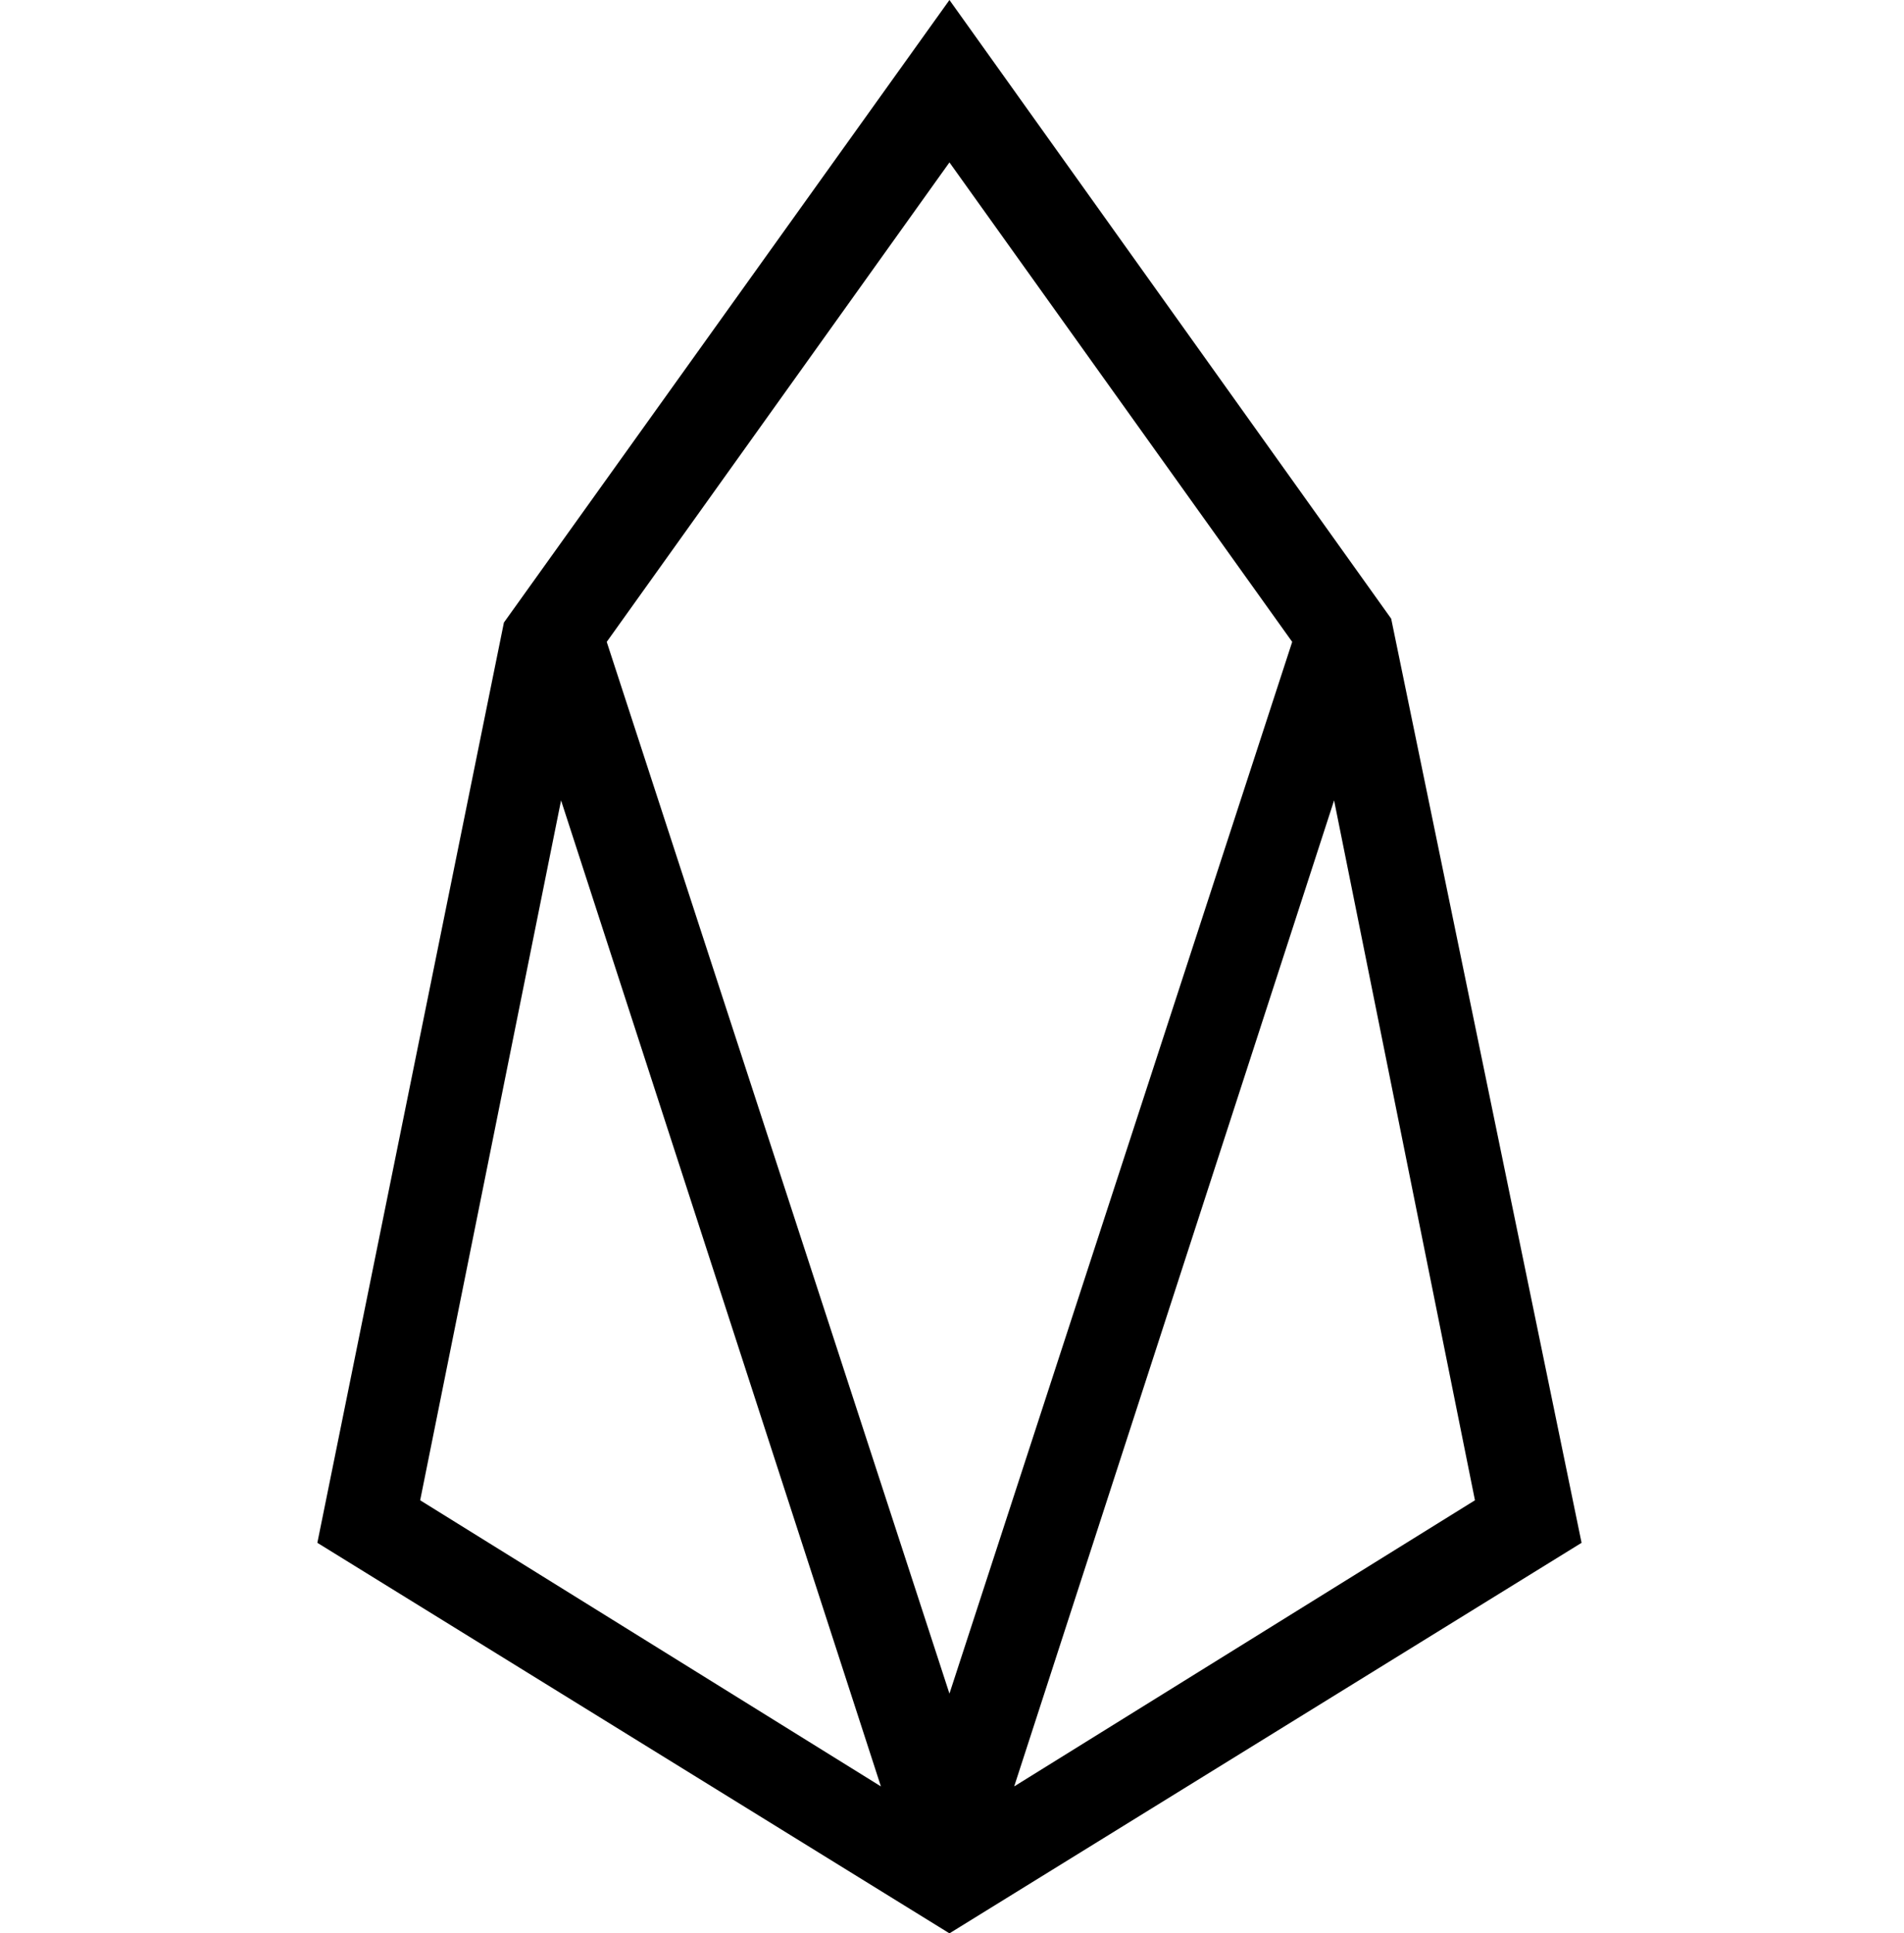
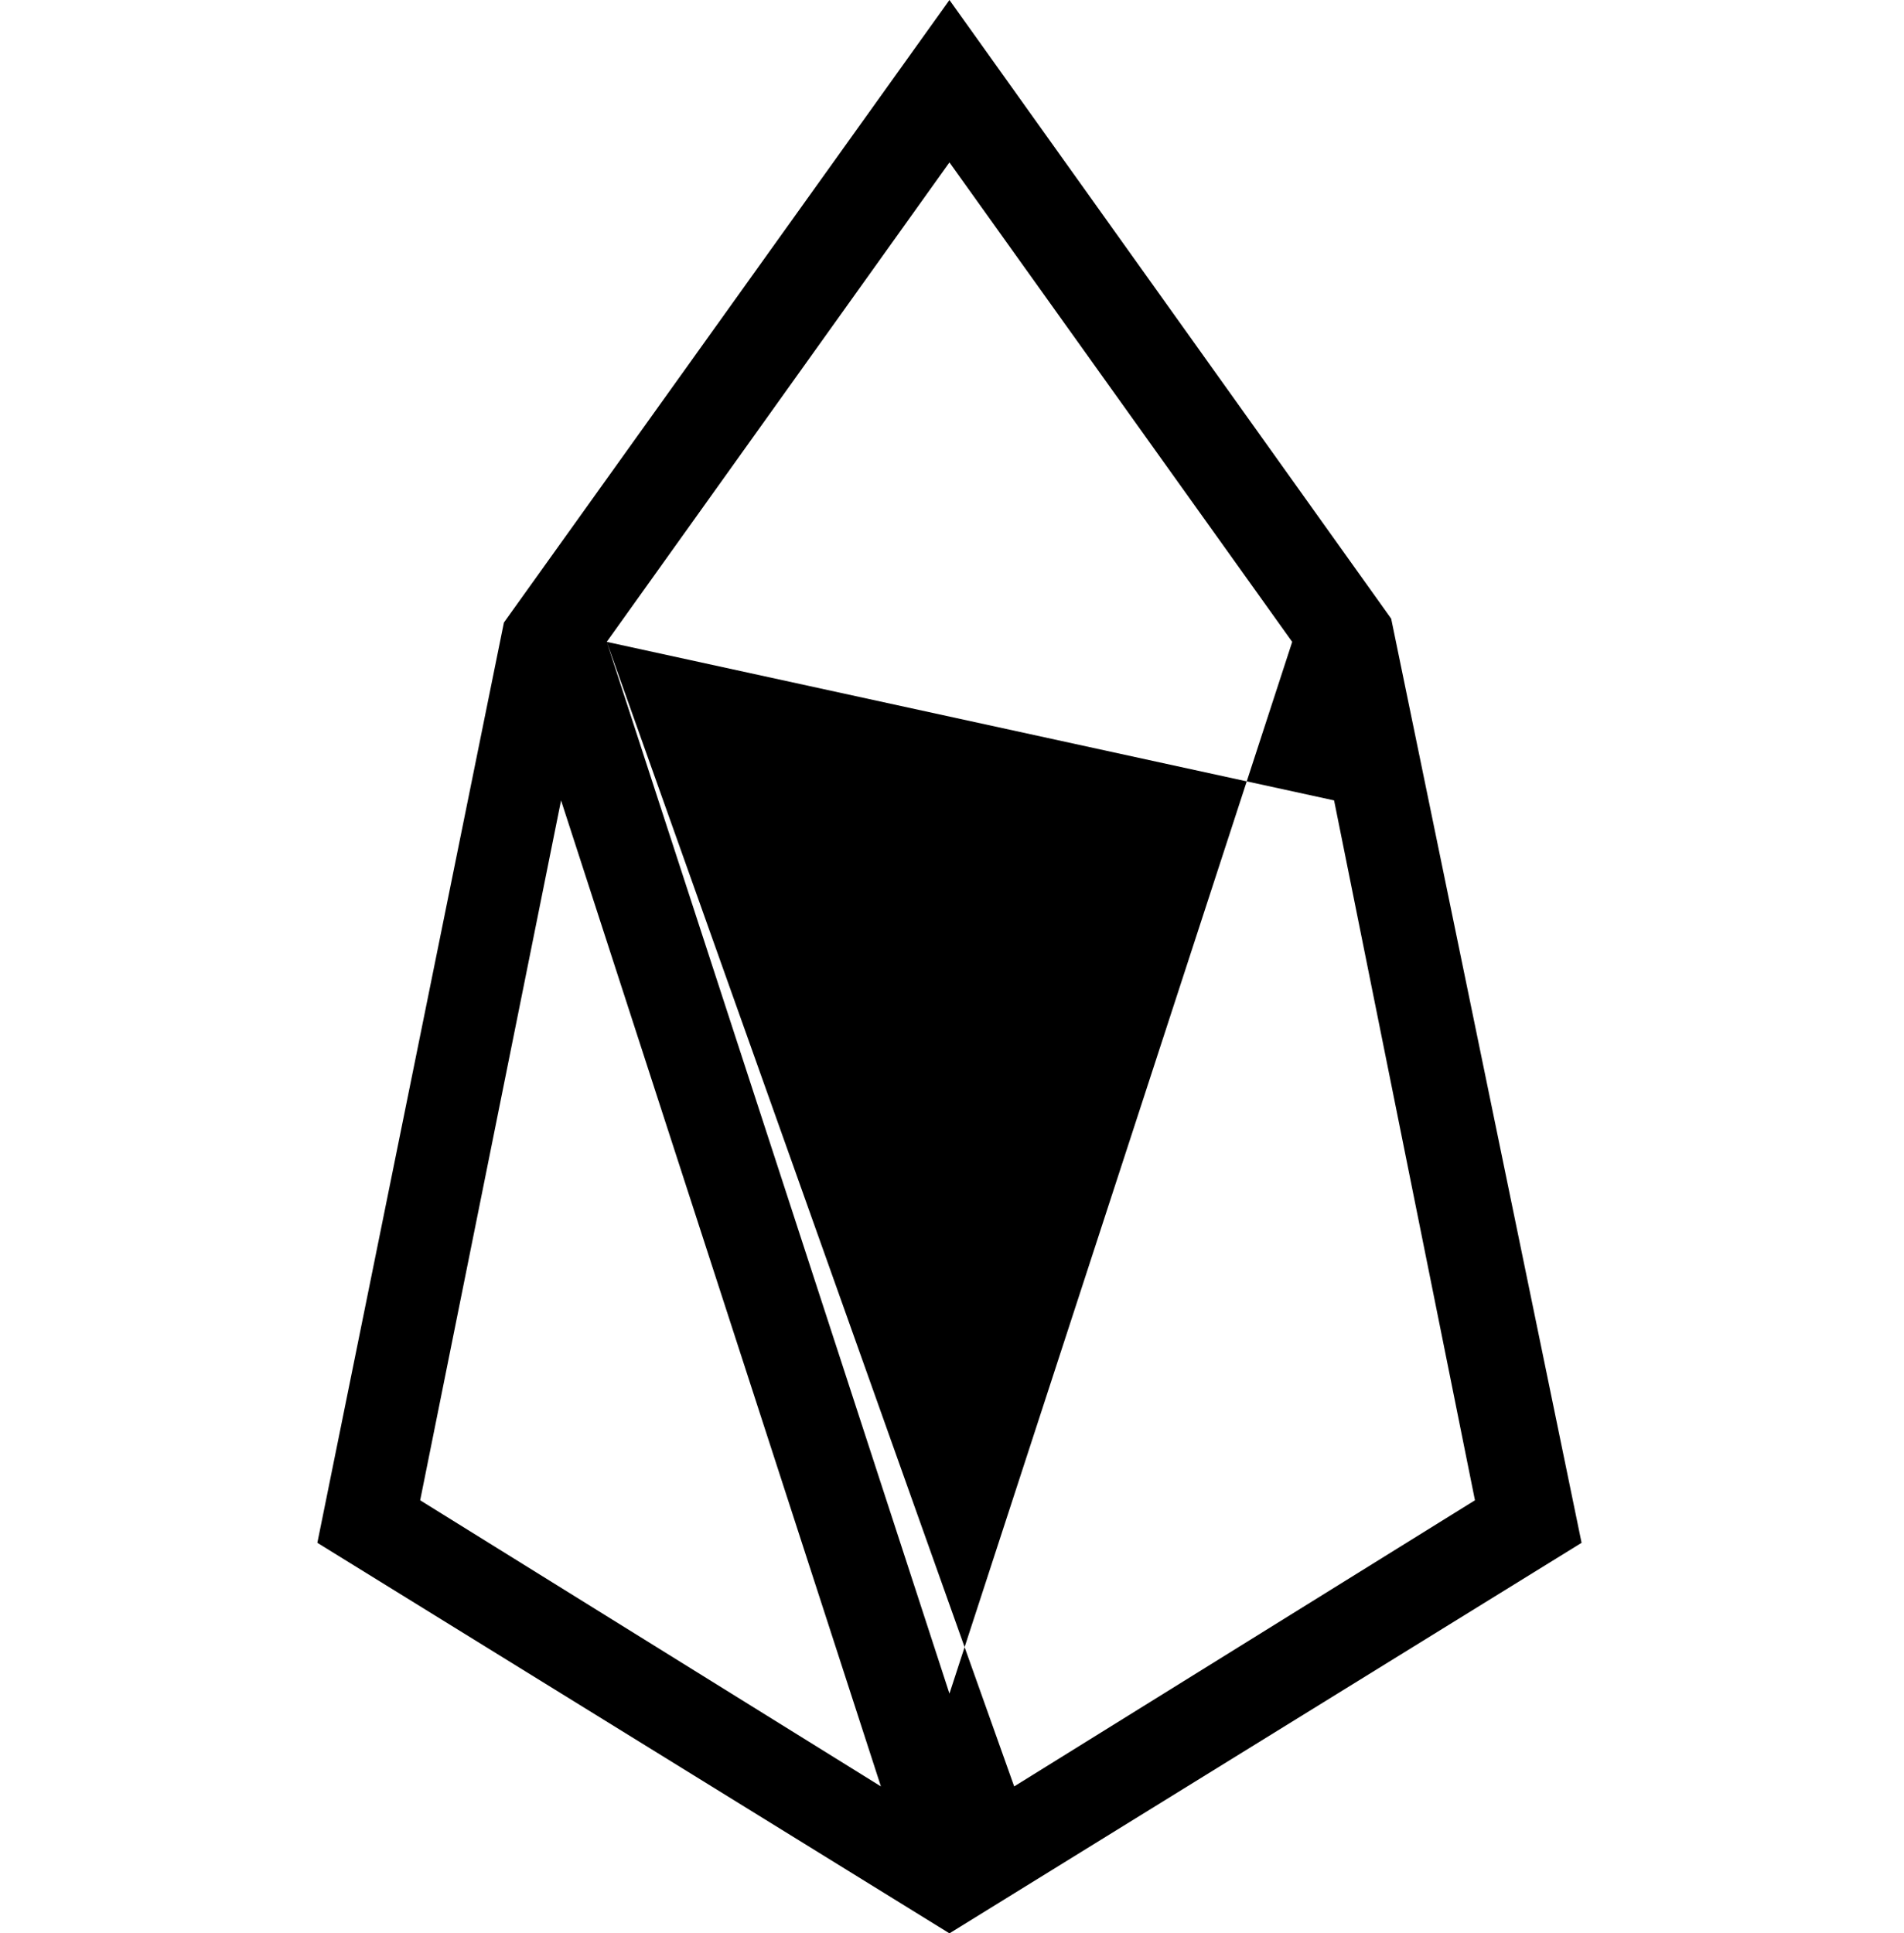
<svg xmlns="http://www.w3.org/2000/svg" width="65" height="66" viewBox="0 0 65 66" fill="none">
-   <path d="M32.413 0L17.203 21.252L10.834 52.668L32.413 66L53.993 52.668L47.493 21.12L32.413 0ZM14.344 51.216L19.154 27.324L30.073 60.984L14.344 51.216ZM20.713 21.912L32.413 5.544L44.114 21.912L32.413 57.816L20.713 21.912ZM34.623 60.984L45.544 27.324L50.353 51.216L34.623 60.984Z" fill="black" />
+   <path d="M32.413 0L17.203 21.252L10.834 52.668L32.413 66L53.993 52.668L47.493 21.12L32.413 0ZM14.344 51.216L19.154 27.324L30.073 60.984L14.344 51.216ZM20.713 21.912L32.413 5.544L44.114 21.912L32.413 57.816L20.713 21.912ZL45.544 27.324L50.353 51.216L34.623 60.984Z" fill="black" />
</svg>